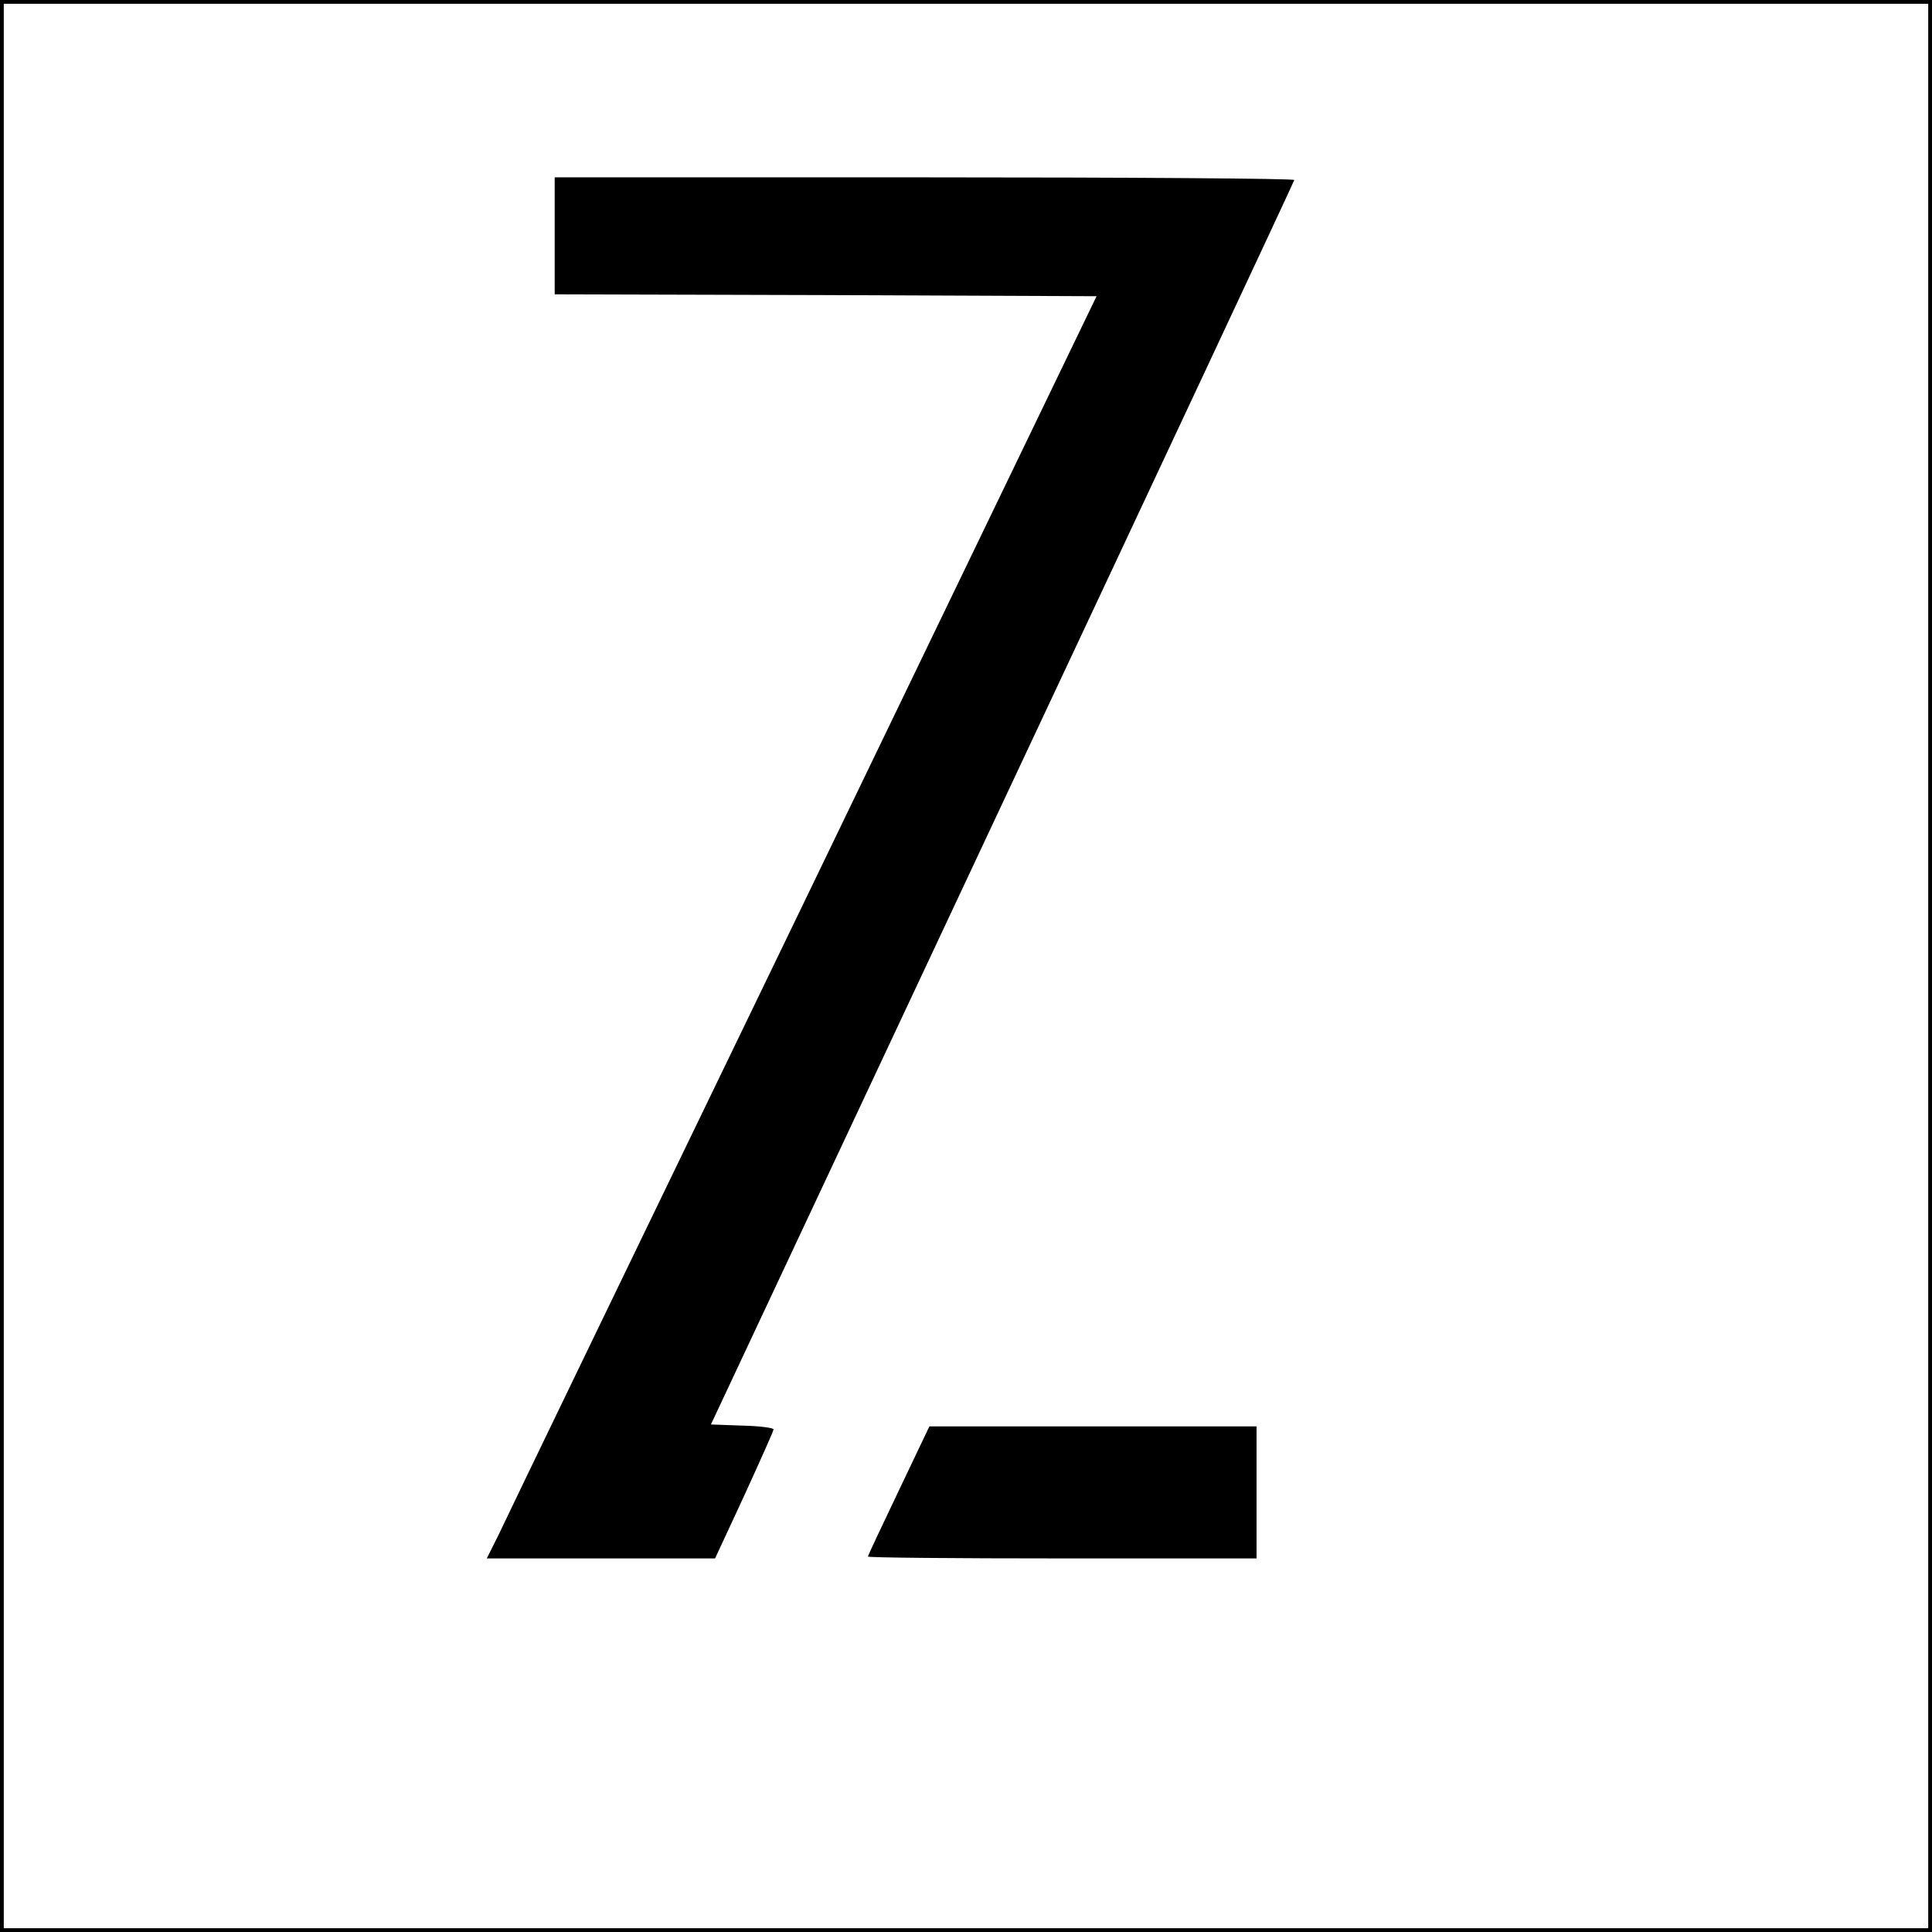
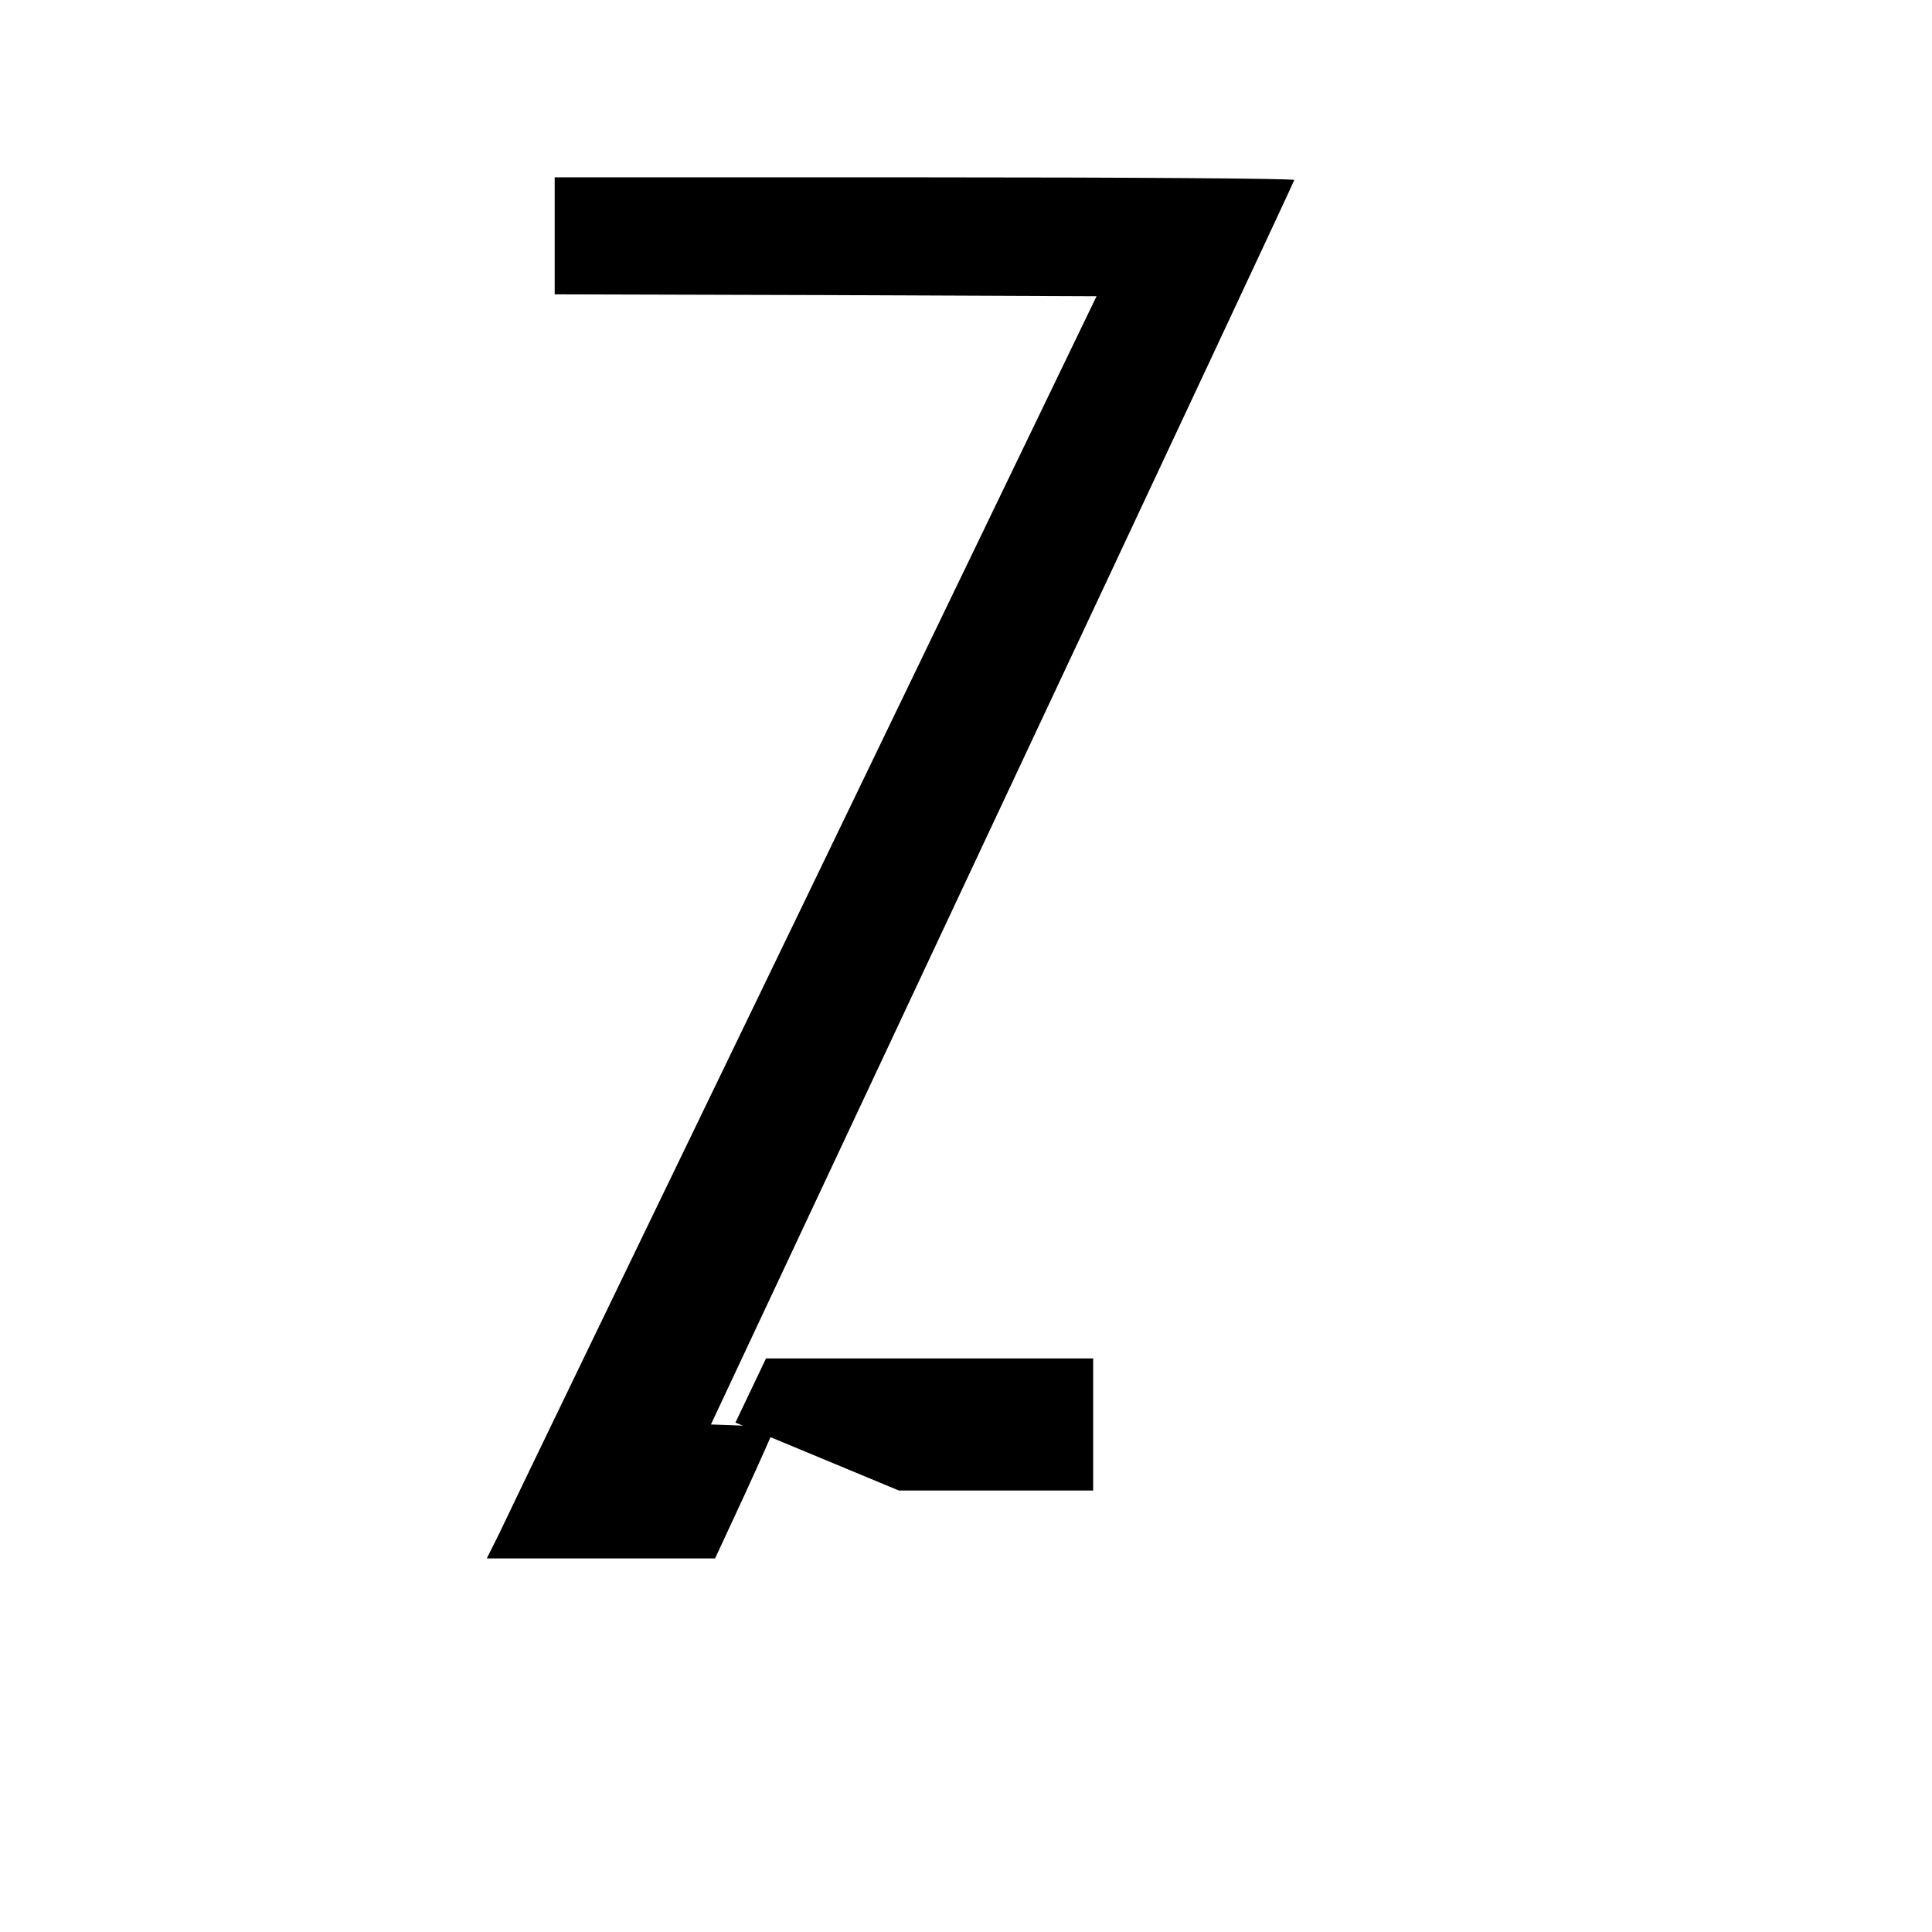
<svg xmlns="http://www.w3.org/2000/svg" version="1.0" width="512pt" height="512pt" viewBox="0 0 512 512" preserveAspectRatio="xMidYMid meet">
  <g transform="translate(0,512) scale(0.1,-0.1)" fill="#000000" stroke="none">
-     <path d="M0 2560 l0 -2560 2560 0 2560 0 0 2560 0 2560 -2560 0 -2560 0 0 -2560z m5110 0 l0 -2550 -2550 0 -2550 0 0 2550 0 2550 2550 0 2550 0 0 -2550z" />
    <path d="M1470 4495 l0 -155 718 -2 718 -3 -777 -1610 c-428 -885 -792 -1638 -808 -1673 l-31 -62 303 0 302 0 78 168 c42 92 77 170 77 174 0 4 -37 9 -83 10 l-83 3 772 1645 c425 905 773 1648 774 1653 0 4 -441 7 -980 7 l-980 0 0 -155z" />
-     <path d="M2382 1170 c-45 -94 -82 -173 -82 -175 0 -3 232 -5 515 -5 l515 0 0 175 0 175 -433 0 -434 0 -81 -170z" />
+     <path d="M2382 1170 l515 0 0 175 0 175 -433 0 -434 0 -81 -170z" />
  </g>
</svg>